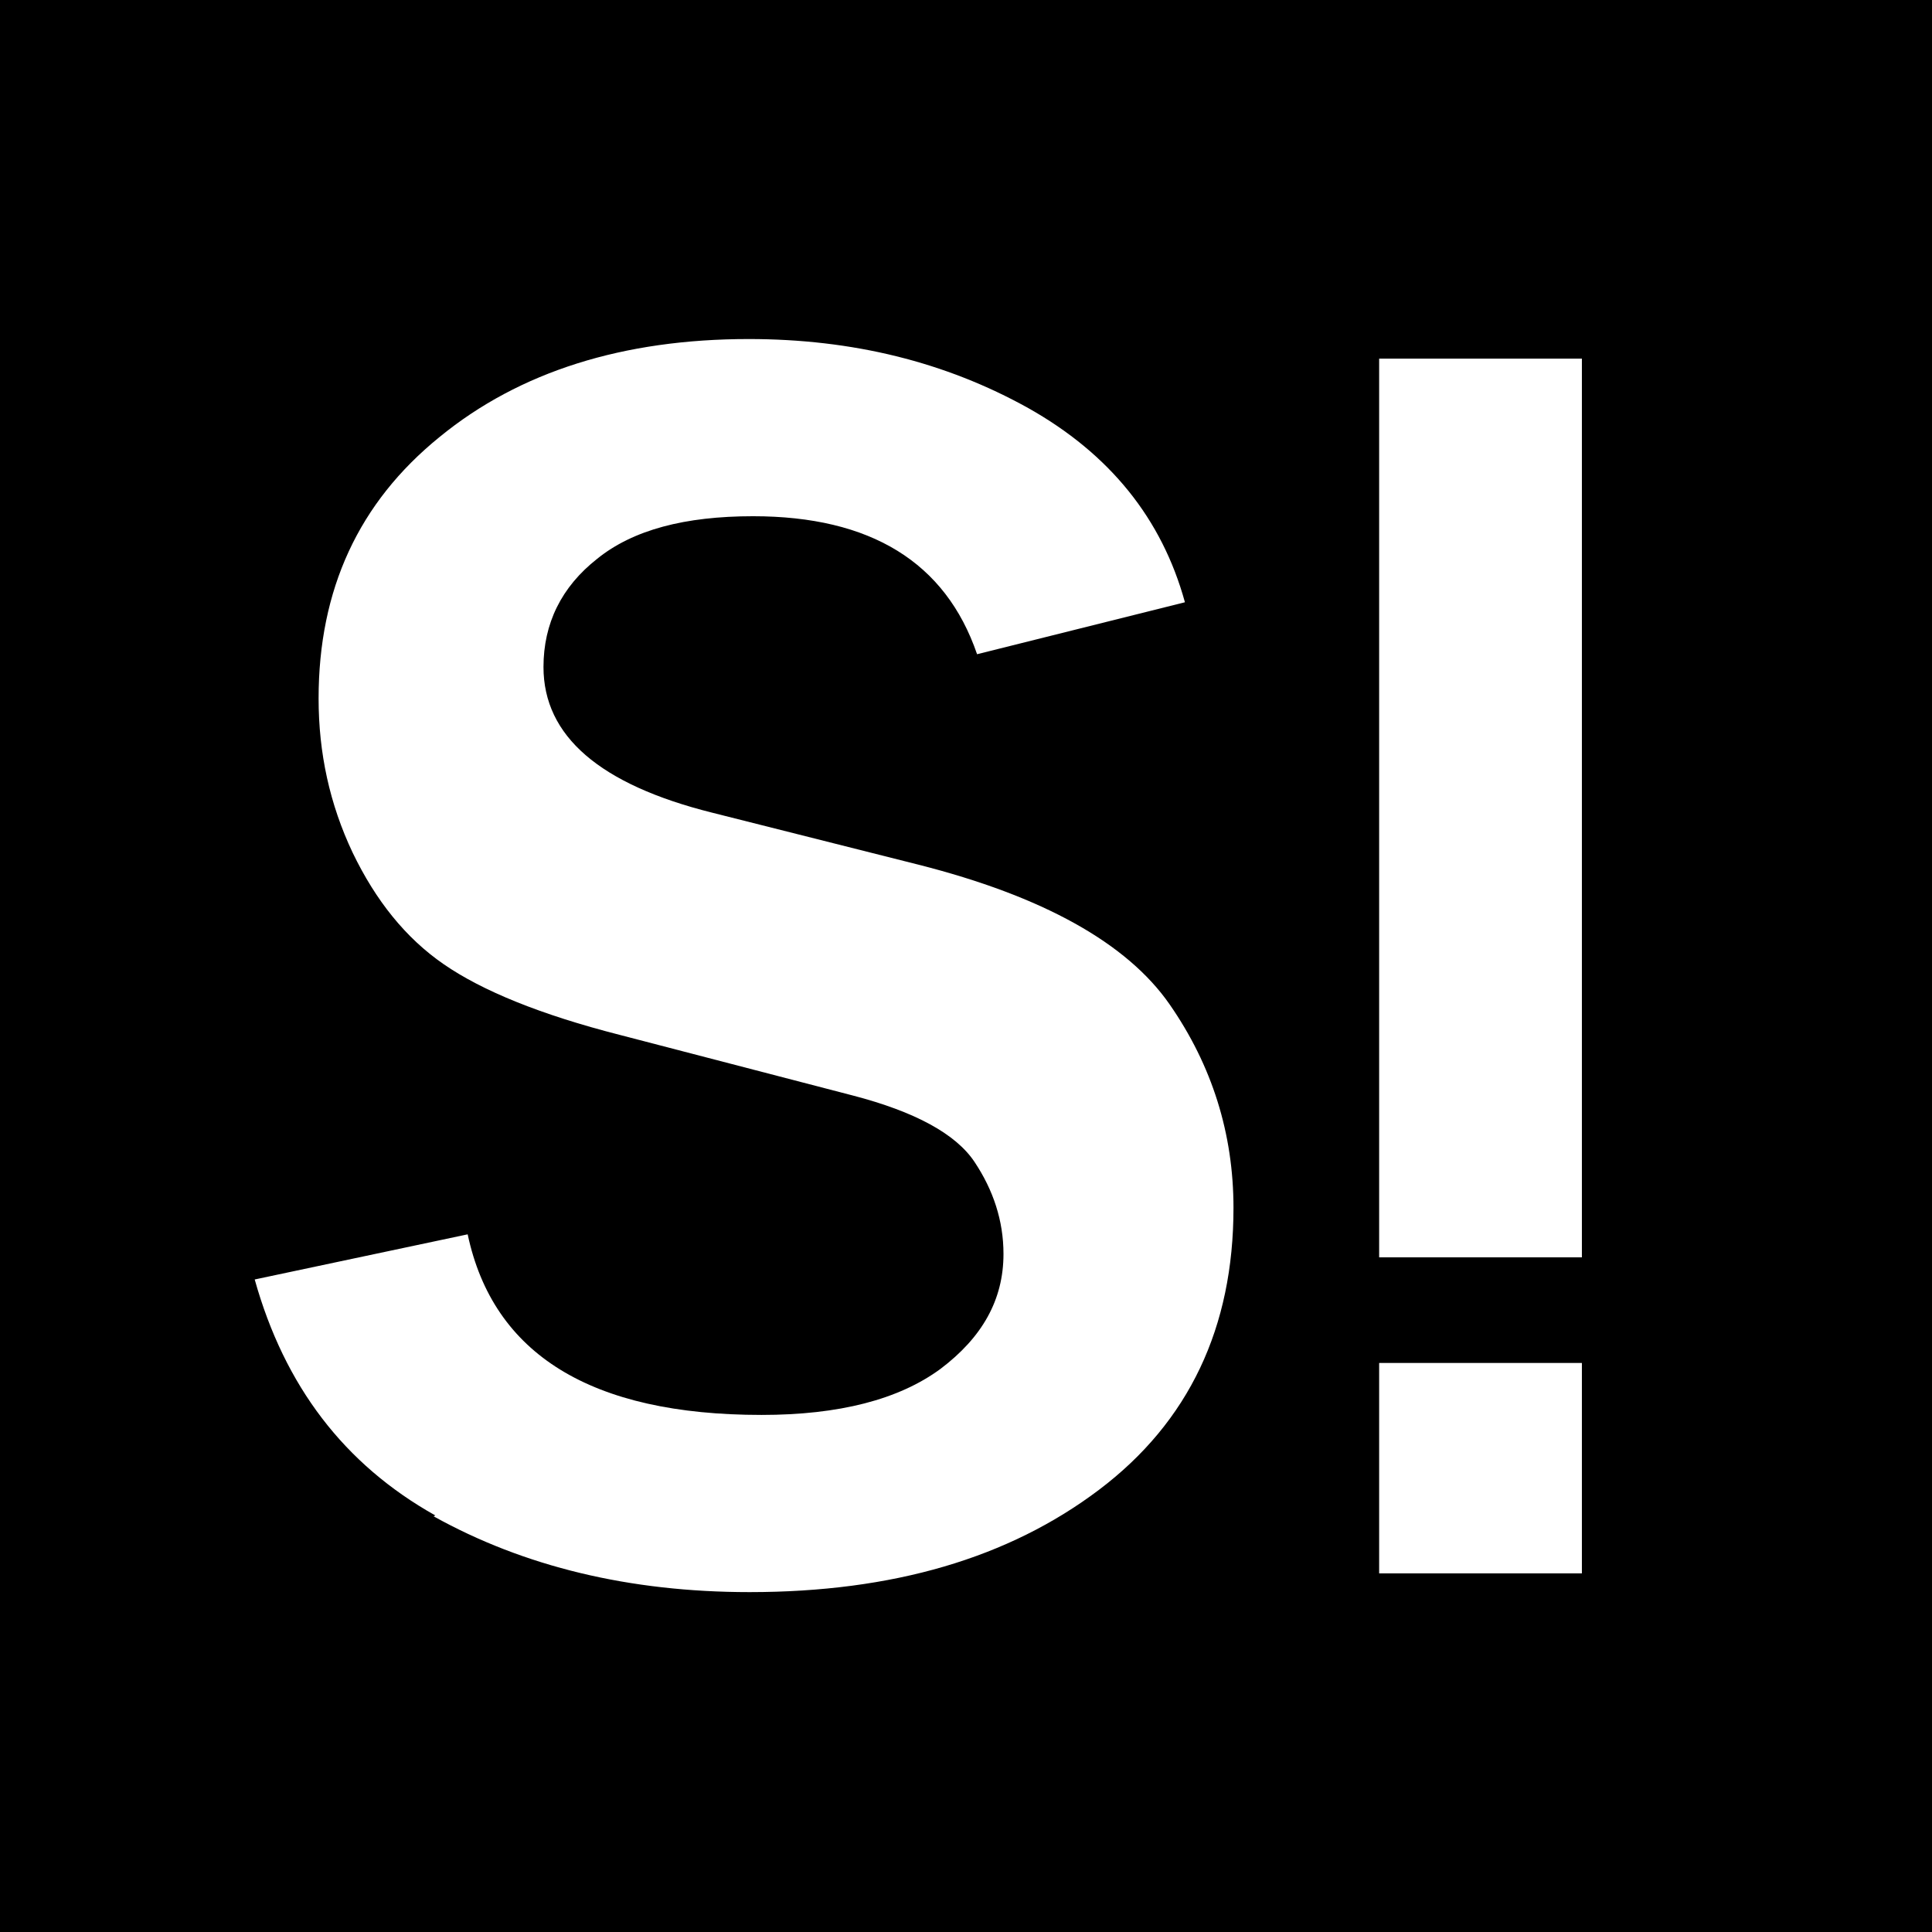
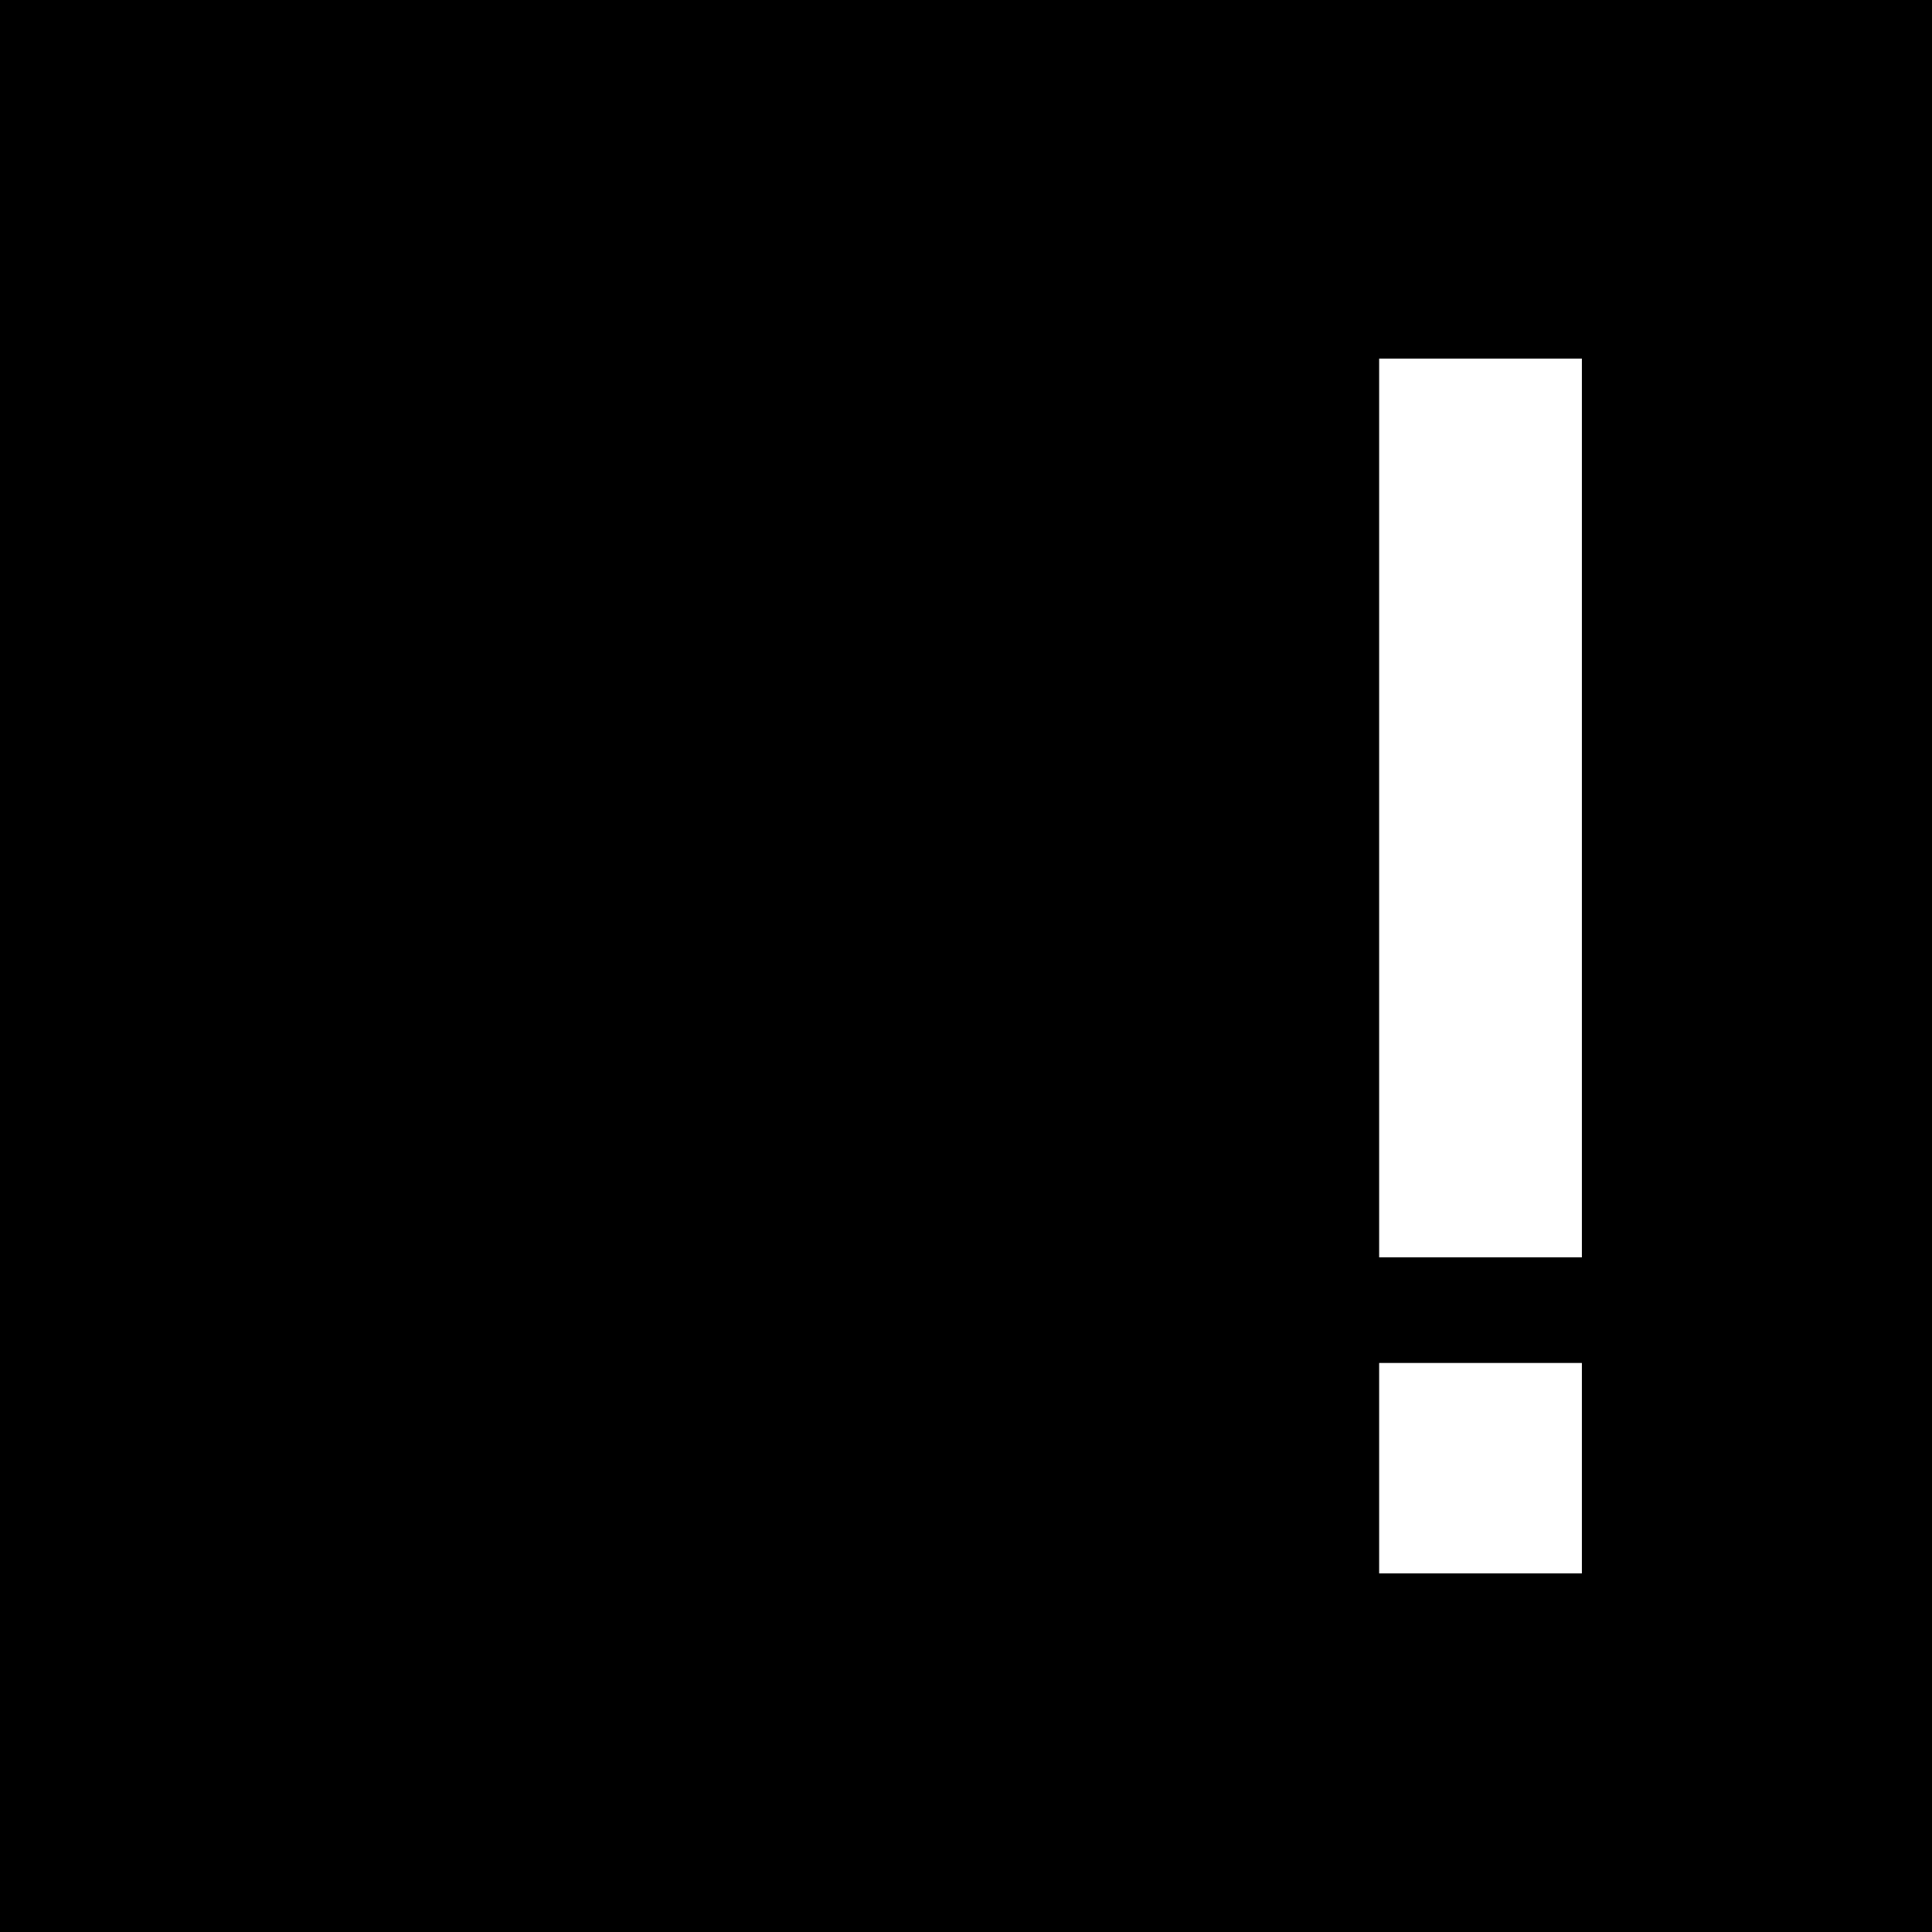
<svg xmlns="http://www.w3.org/2000/svg" id="Layer_1" width="22.68" height="22.68" version="1.1" viewBox="0 0 22.68 22.68">
  <defs>
    <style>
      .st0 {
        fill: #fff;
      }
    </style>
  </defs>
  <rect width="22.68" height="22.68" />
-   <path class="st0" d="M5.09,17.8c1.06.59,2.3.89,3.71.89,1.68,0,3.04-.4,4.1-1.2,1.06-.8,1.58-1.91,1.58-3.31,0-.87-.25-1.67-.75-2.39-.5-.72-1.49-1.27-2.95-1.64l-2.42-.61c-1.32-.33-1.98-.9-1.98-1.71,0-.51.21-.94.63-1.27.42-.34,1.03-.5,1.83-.5,1.38,0,2.26.54,2.63,1.62l2.44-.61c-.27-.98-.88-1.74-1.84-2.28-.97-.54-2.06-.81-3.28-.81-1.47,0-2.69.38-3.63,1.15-.95.77-1.42,1.79-1.42,3.07,0,.64.13,1.24.4,1.81.27.56.62,1,1.07,1.31.45.31,1.13.59,2.07.83l2.73.71c.73.19,1.21.45,1.43.78.22.33.34.69.34,1.08,0,.54-.25.98-.74,1.35-.49.36-1.19.54-2.1.54-2,0-3.15-.71-3.45-2.12l-2.5.53c.35,1.25,1.05,2.17,2.12,2.77" />
  <path class="st0" d="M16.19,18.47h2.38v-2.47h-2.38v2.47ZM16.19,14.76h2.38V4.21h-2.38v10.55Z" />
</svg>